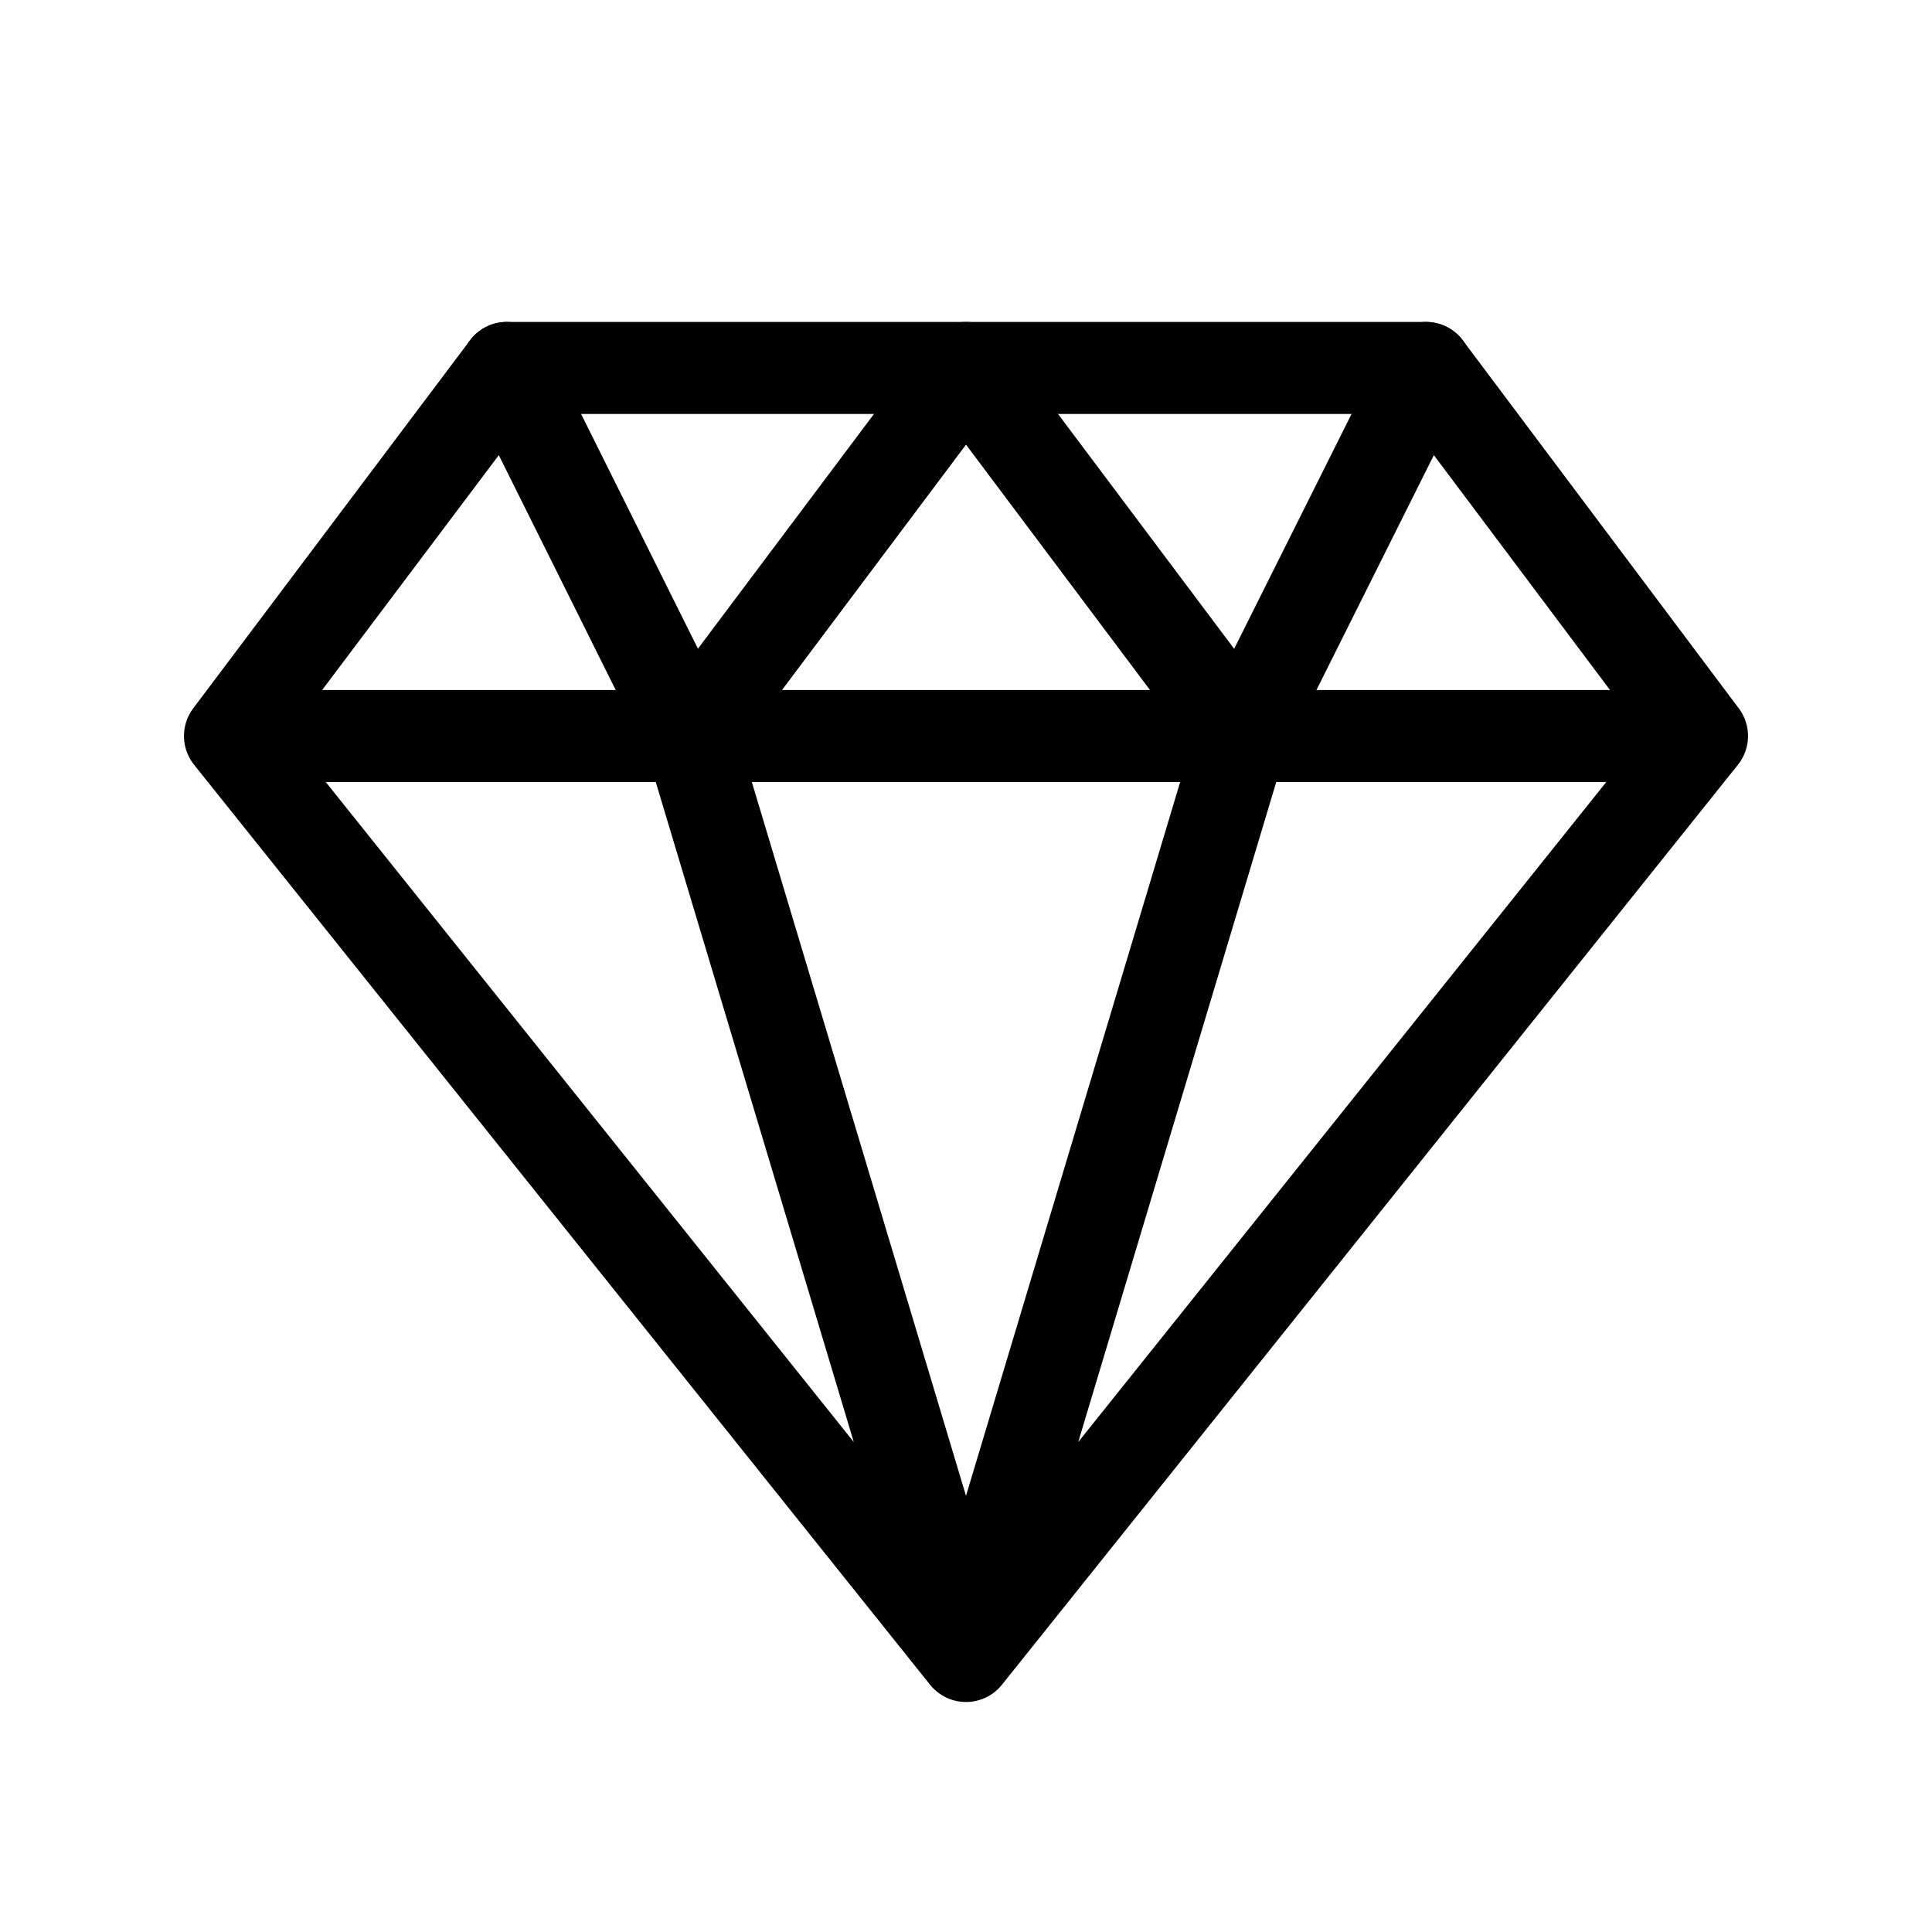
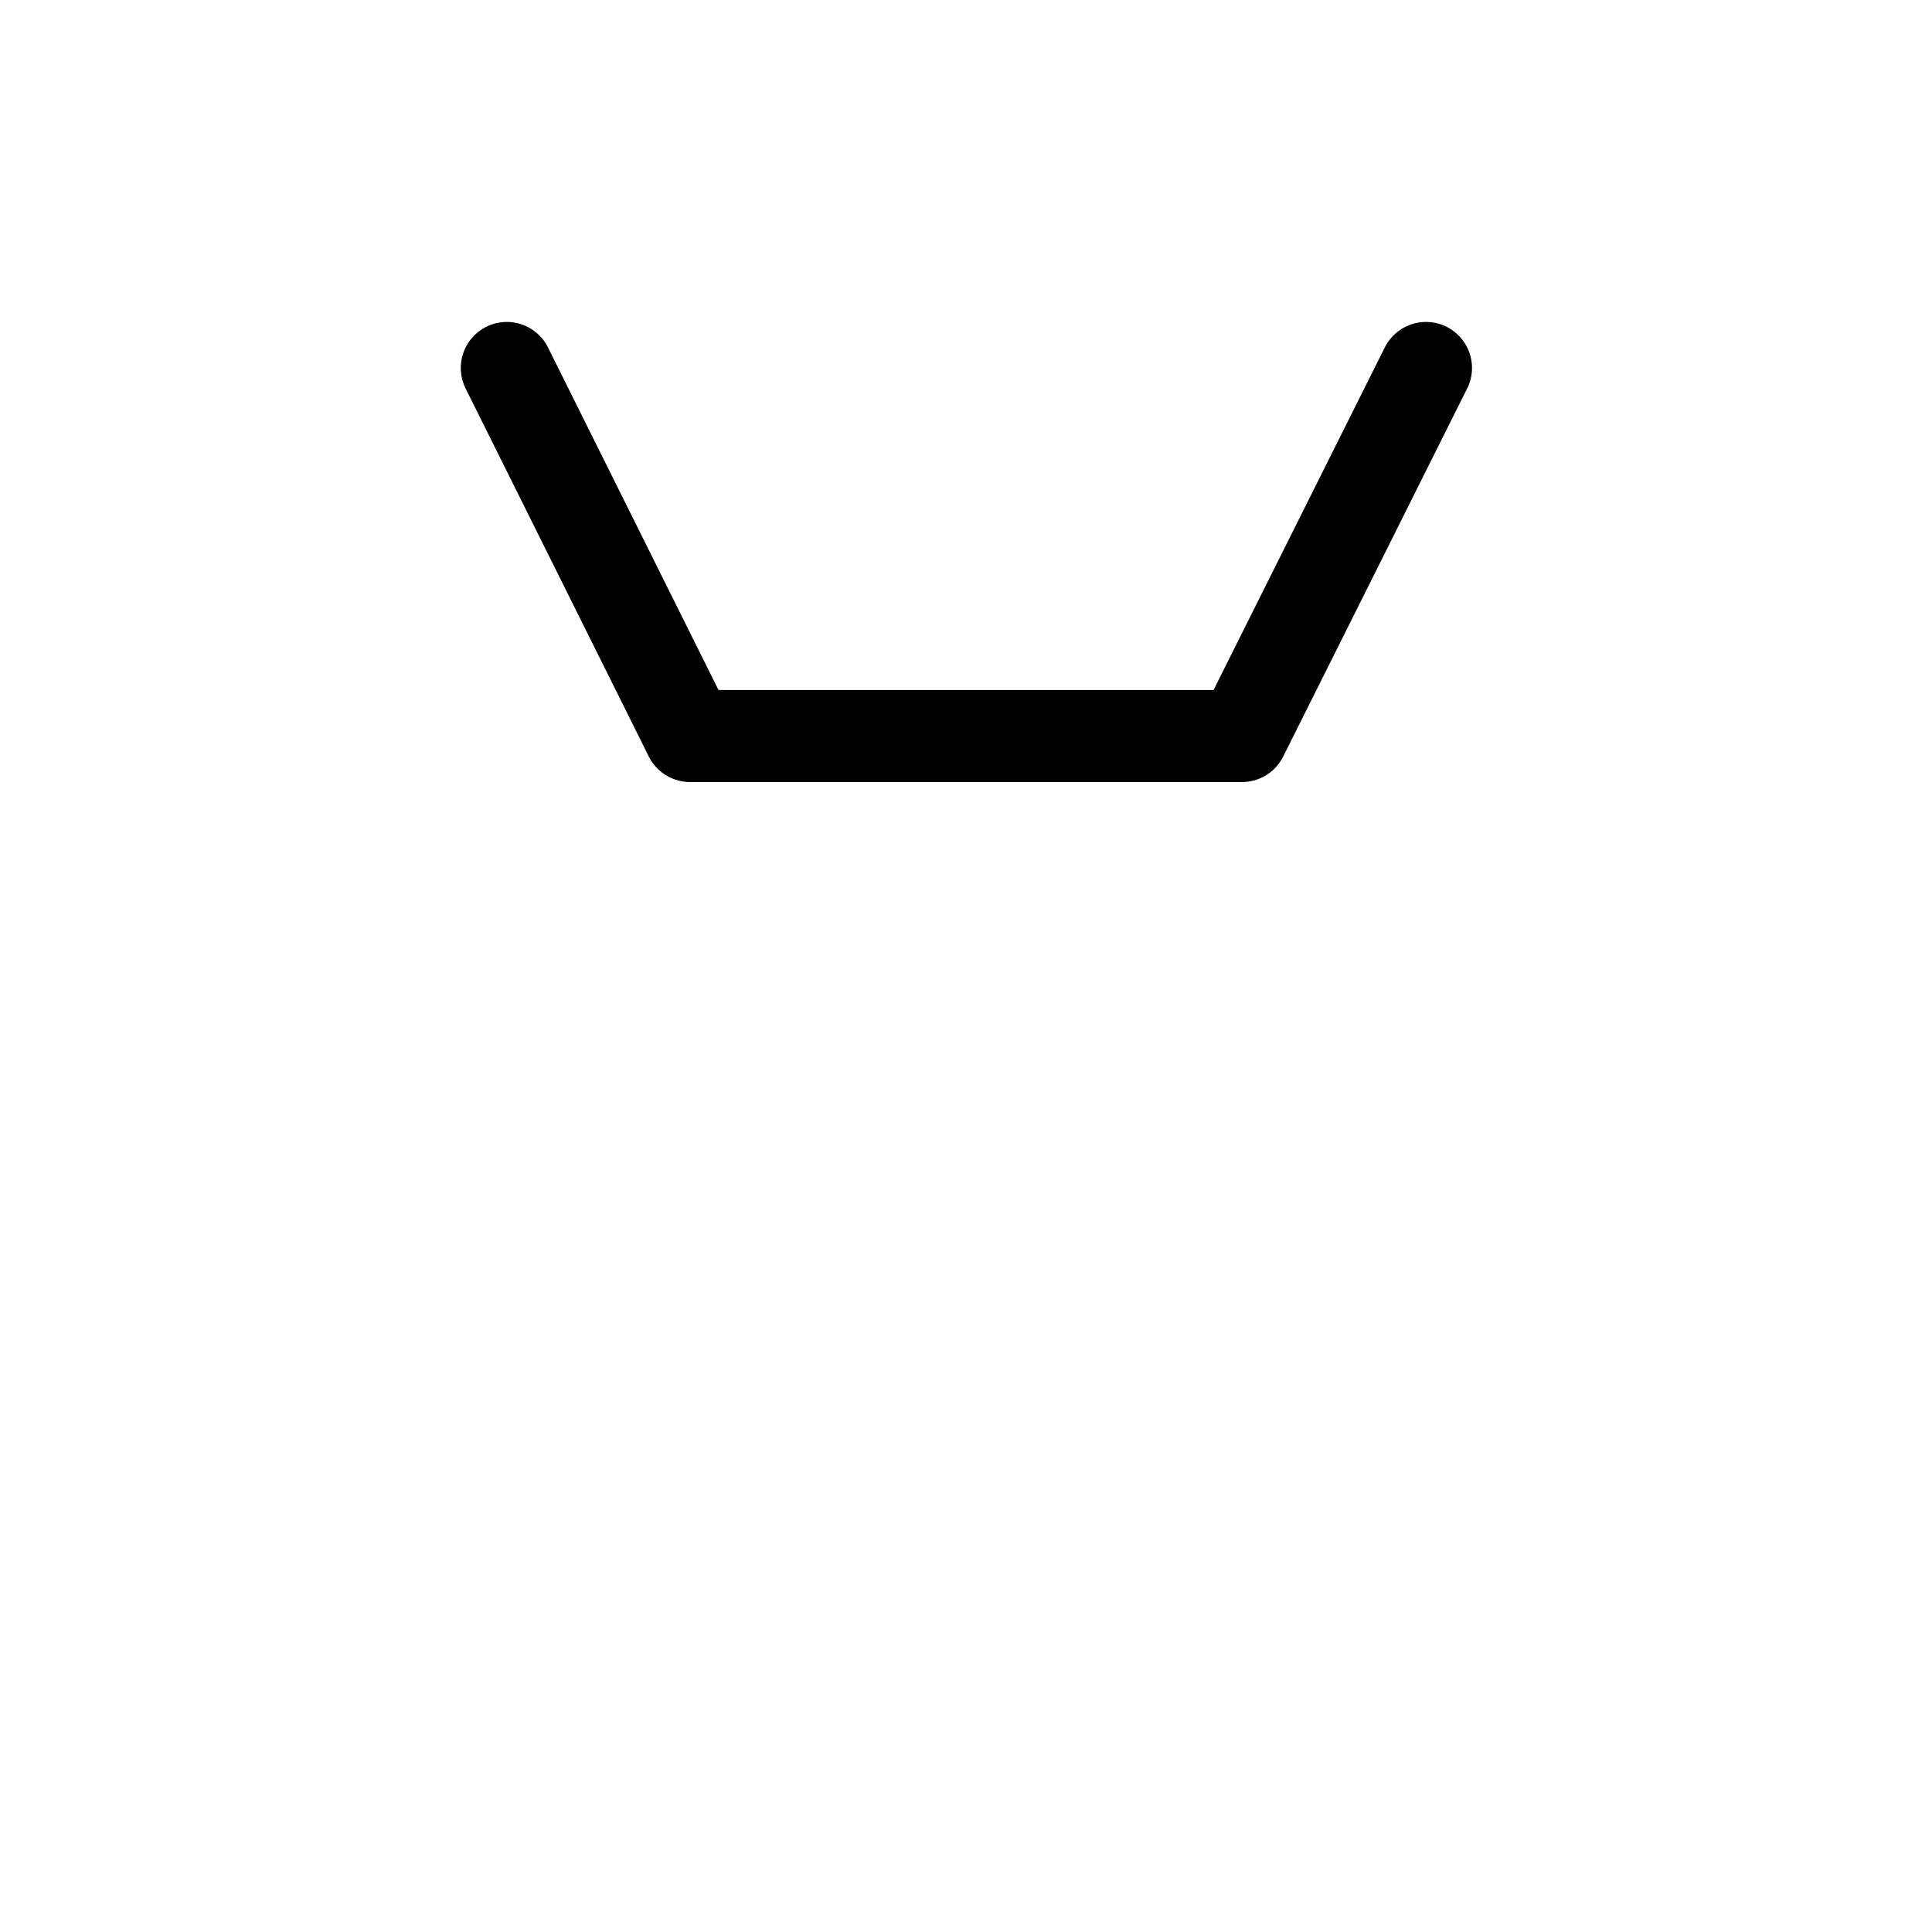
<svg xmlns="http://www.w3.org/2000/svg" width="22" height="22" viewBox="0 0 22 22" fill="none">
-   <path d="M19.381 8.381L16.238 4.19H5.771L2.619 8.381M19.381 8.381L11 18.857M19.381 8.381H2.619M11 18.857L2.619 8.381M11 18.857L7.857 8.381M11 18.857L14.143 8.381" stroke="black" stroke-width="1.048" stroke-linecap="round" stroke-linejoin="round" />
-   <path d="M5.771 4.19L7.857 8.381L11 4.19L14.143 8.381L16.238 4.19" stroke="black" stroke-width="1.048" stroke-linecap="round" stroke-linejoin="round" />
+   <path d="M5.771 4.19L7.857 8.381L14.143 8.381L16.238 4.19" stroke="black" stroke-width="1.048" stroke-linecap="round" stroke-linejoin="round" />
</svg>